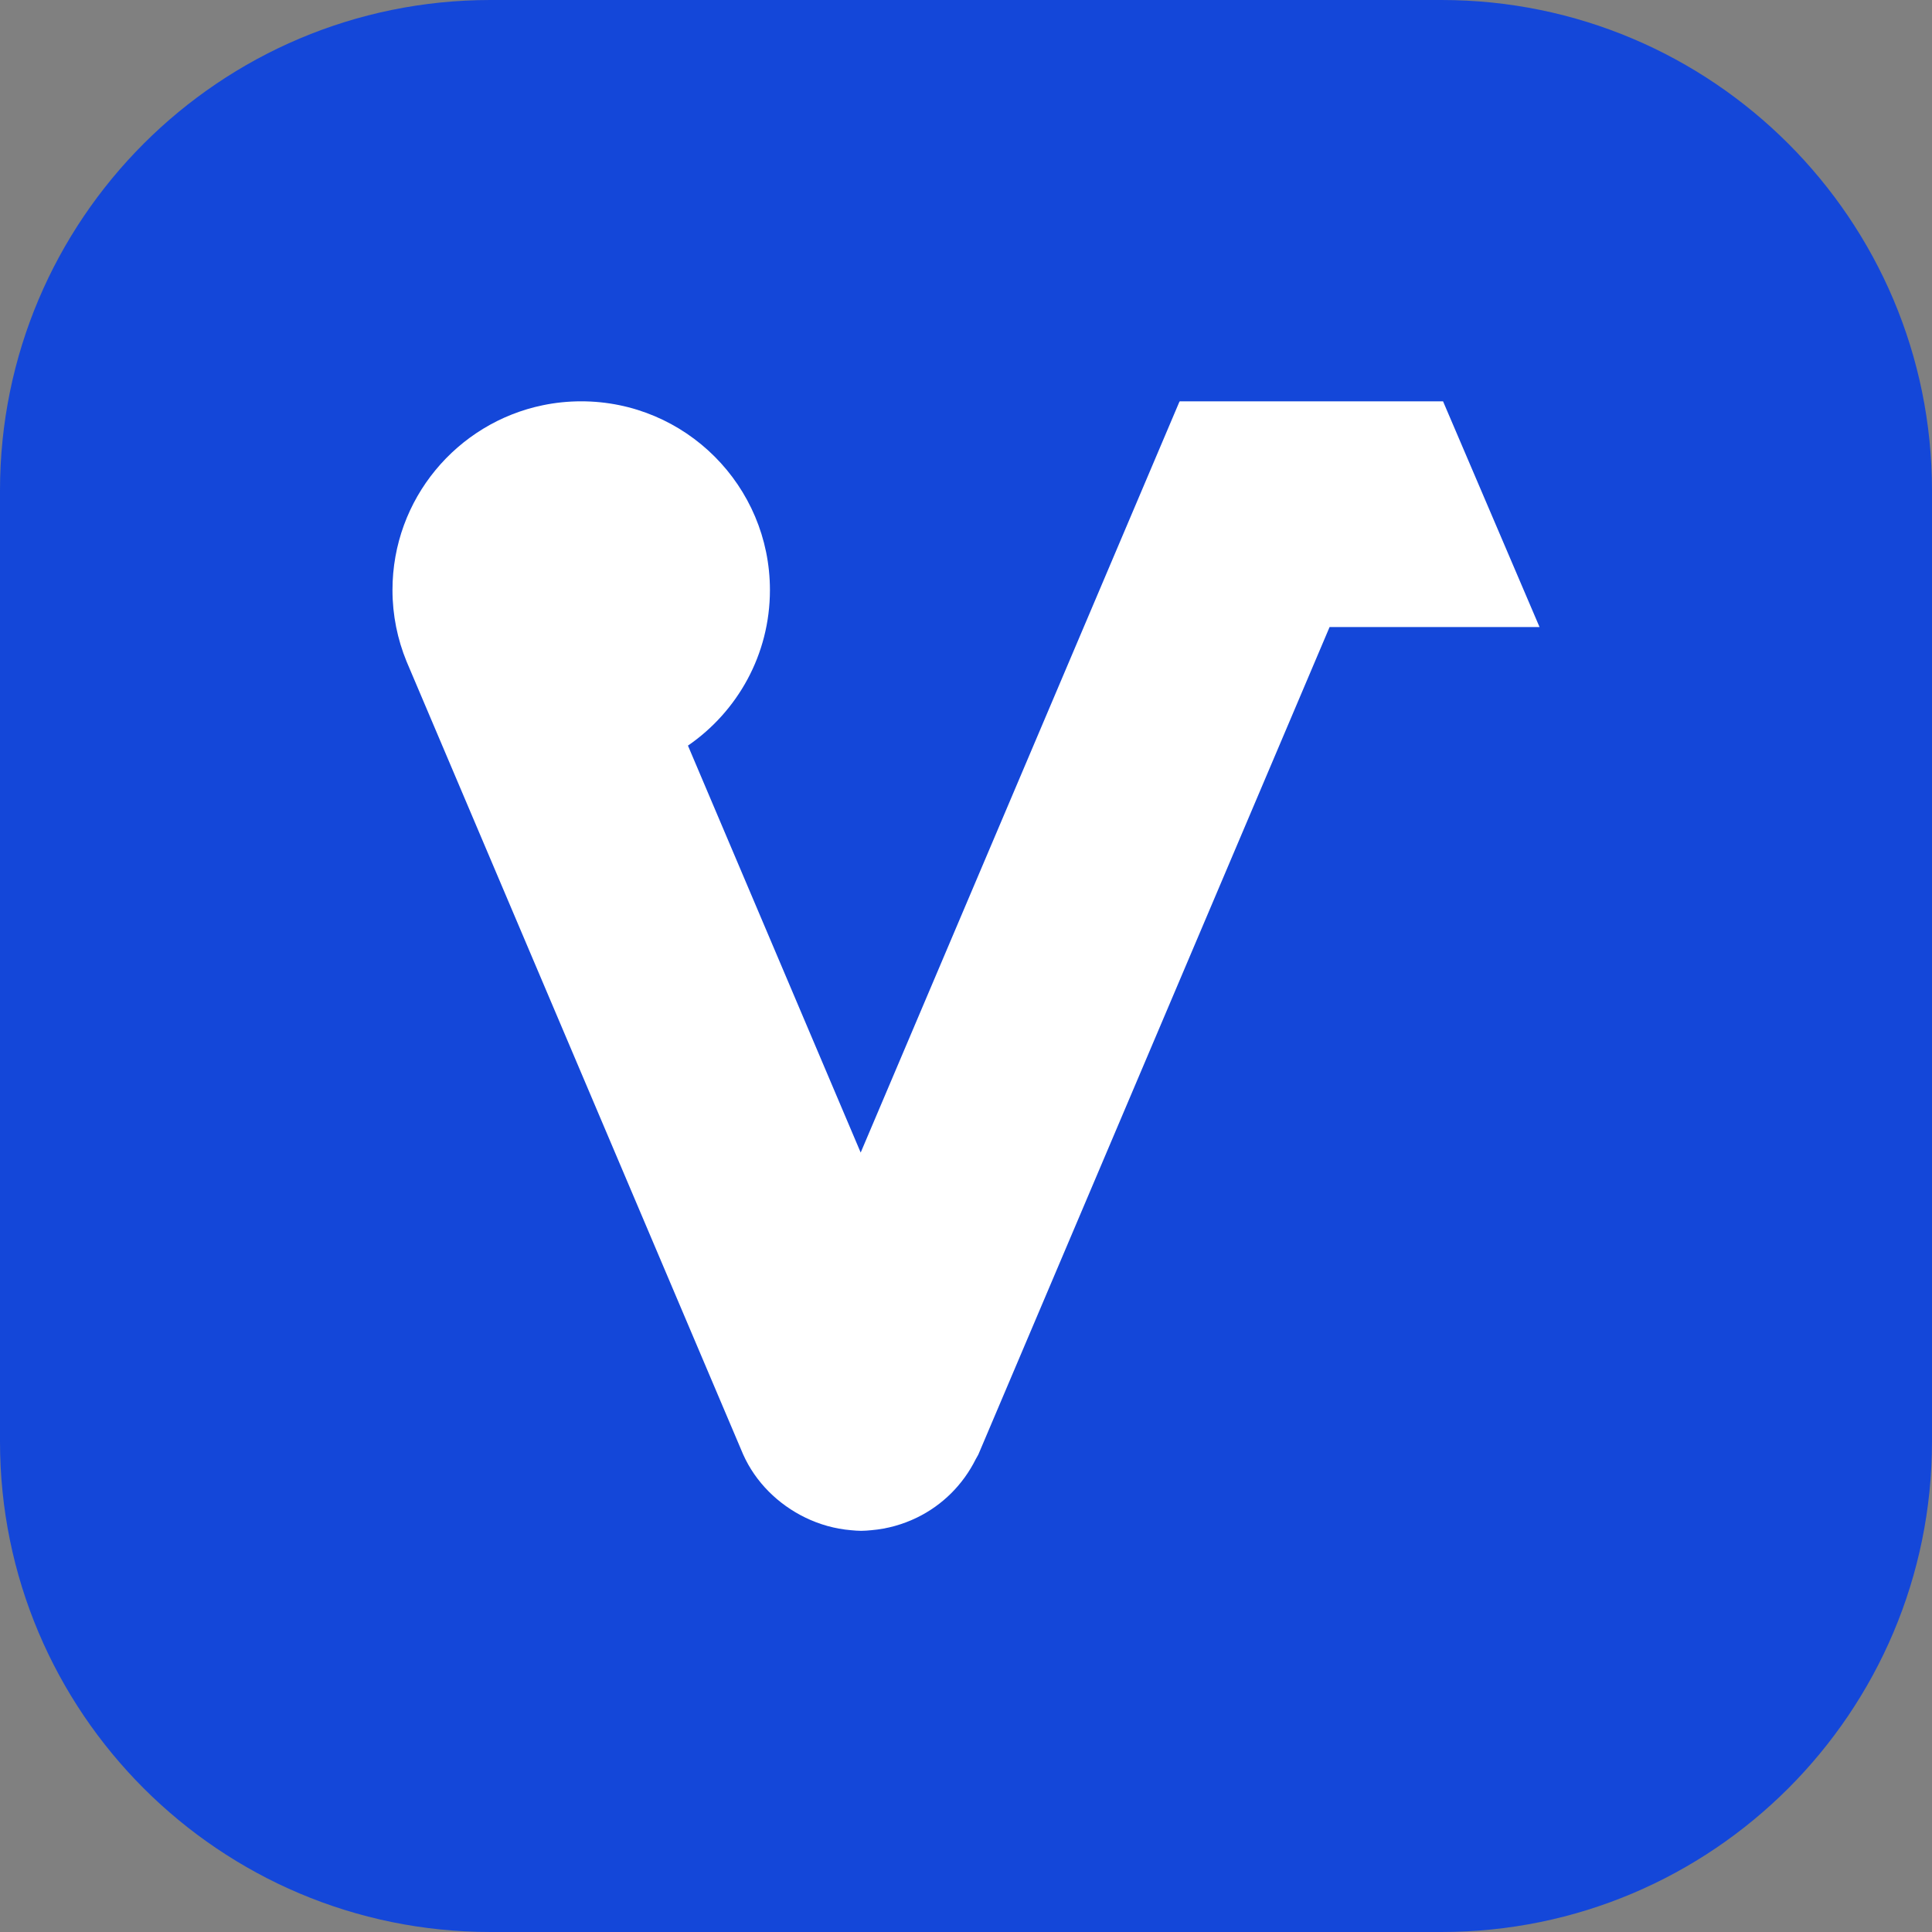
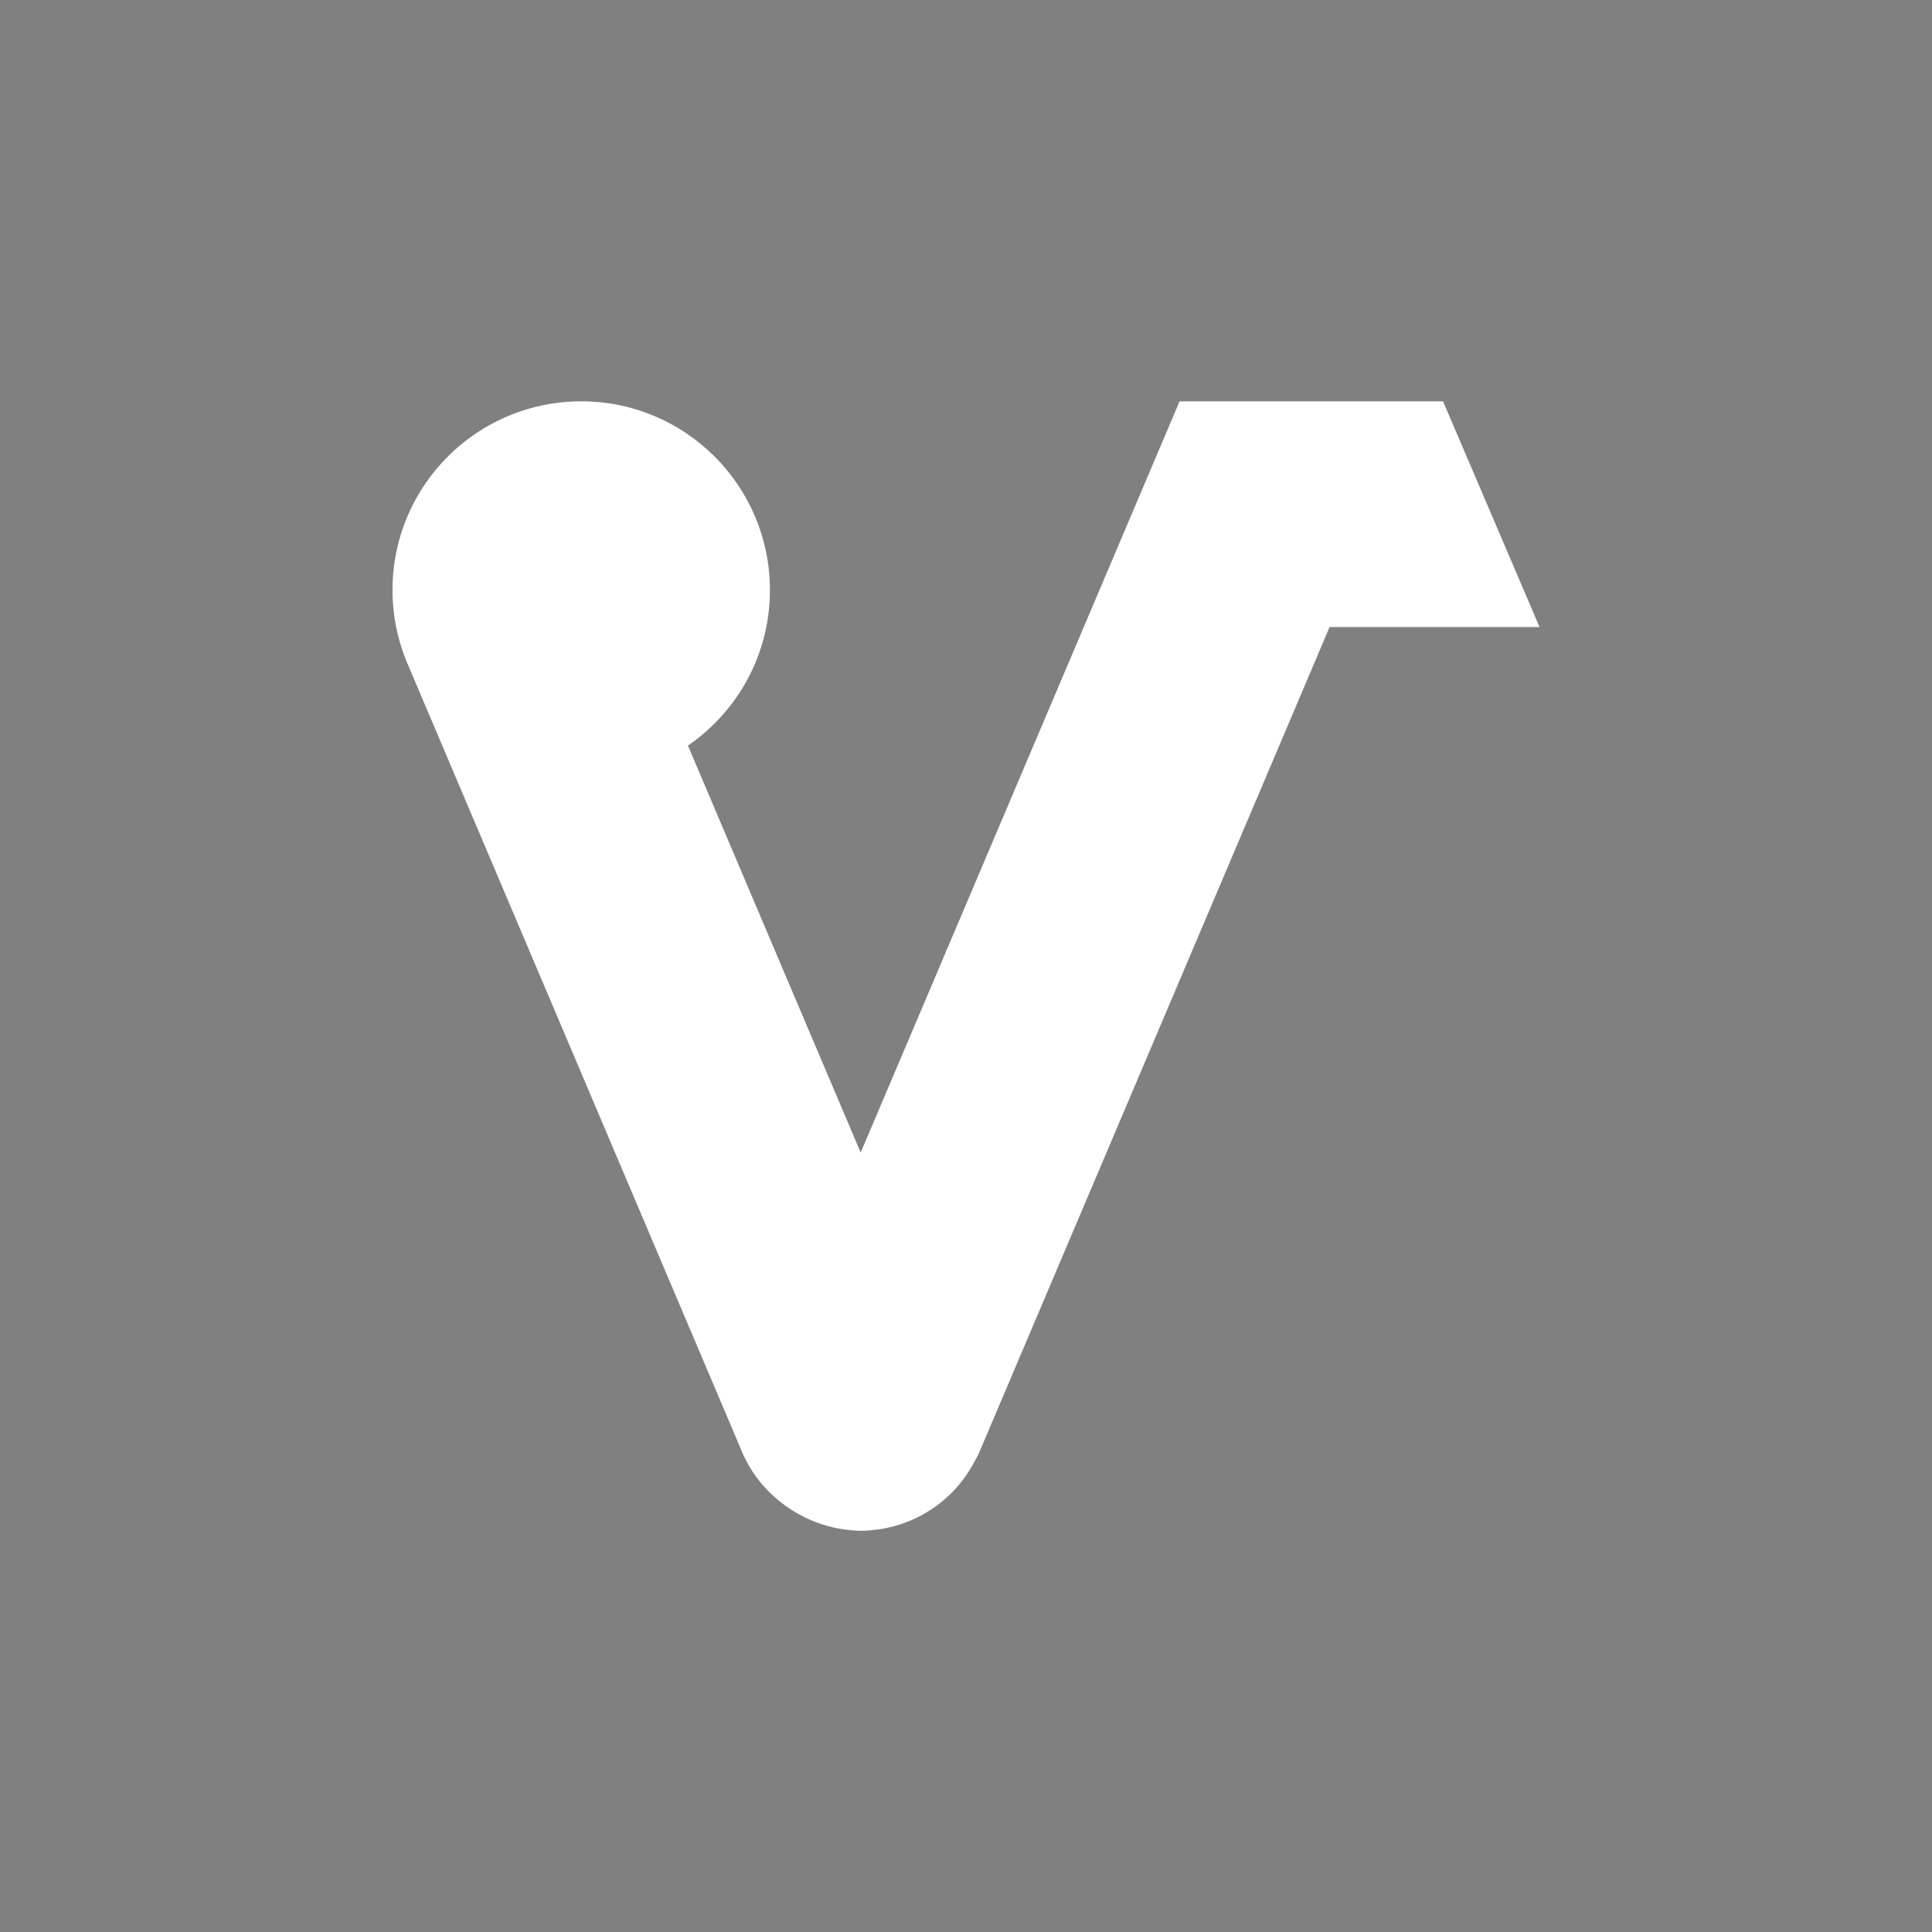
<svg xmlns="http://www.w3.org/2000/svg" version="1.1" id="Capa_1" x="0px" y="0px" viewBox="0 0 2000 2000" style="enable-background:new 0 0 2000 2000;" xml:space="preserve">
  <rect x="0" y="0" width="2000" height="2000" fill="#808080" stroke="none" />
  <style type="text/css">
	.st0{fill:#1447D9;}
	.st1{fill:#FFFFFF;}
</style>
-   <path class="st0" d="M1492.19,2000H507.81C227.36,2000,0,1772.64,0,1492.19V507.81C0,227.36,227.36,0,507.81,0h984.37  C1772.64,0,2000,227.36,2000,507.81v984.37C2000,1772.64,1772.64,2000,1492.19,2000z" />
  <path class="st1" d="M1493.84,415.45h-134.33h-137.32l-0.37-0.16l-0.18,0.42l-0.55-0.24l-98.33,231.64l-0.84,1.95h0.01  l-230.95,544.08L712.16,771.86c51.23-35.22,84.87-94.18,84.87-161.05c0-107.9-87.47-195.37-195.37-195.37  c-13.57,0-26.81,1.39-39.6,4.03c-88.91,18.31-155.77,97.01-155.77,191.34c0,26.18,5.24,51.12,14.58,73.94  c0.59,1.43,1.19,2.85,1.81,4.26l11.89,28.01l182.83,430.73l151.89,357.84c12.82,28.72,36.18,51.75,64.48,65.47  c14.51,7.03,30.38,11.59,47.19,13.01c3.47,0.29,6.92,0.64,10.48,0.64c3.54,0,6.98-0.35,10.44-0.64c16.86-1.42,32.78-6,47.33-13.07  c26.46-12.85,47.76-34.16,60.85-60.45c0.84-1.69,1.97-3.18,2.74-4.91c0.64-1.44,1.25-2.87,1.84-4.34l361.74-852.21h217.32  L1493.84,415.45z" />
</svg>